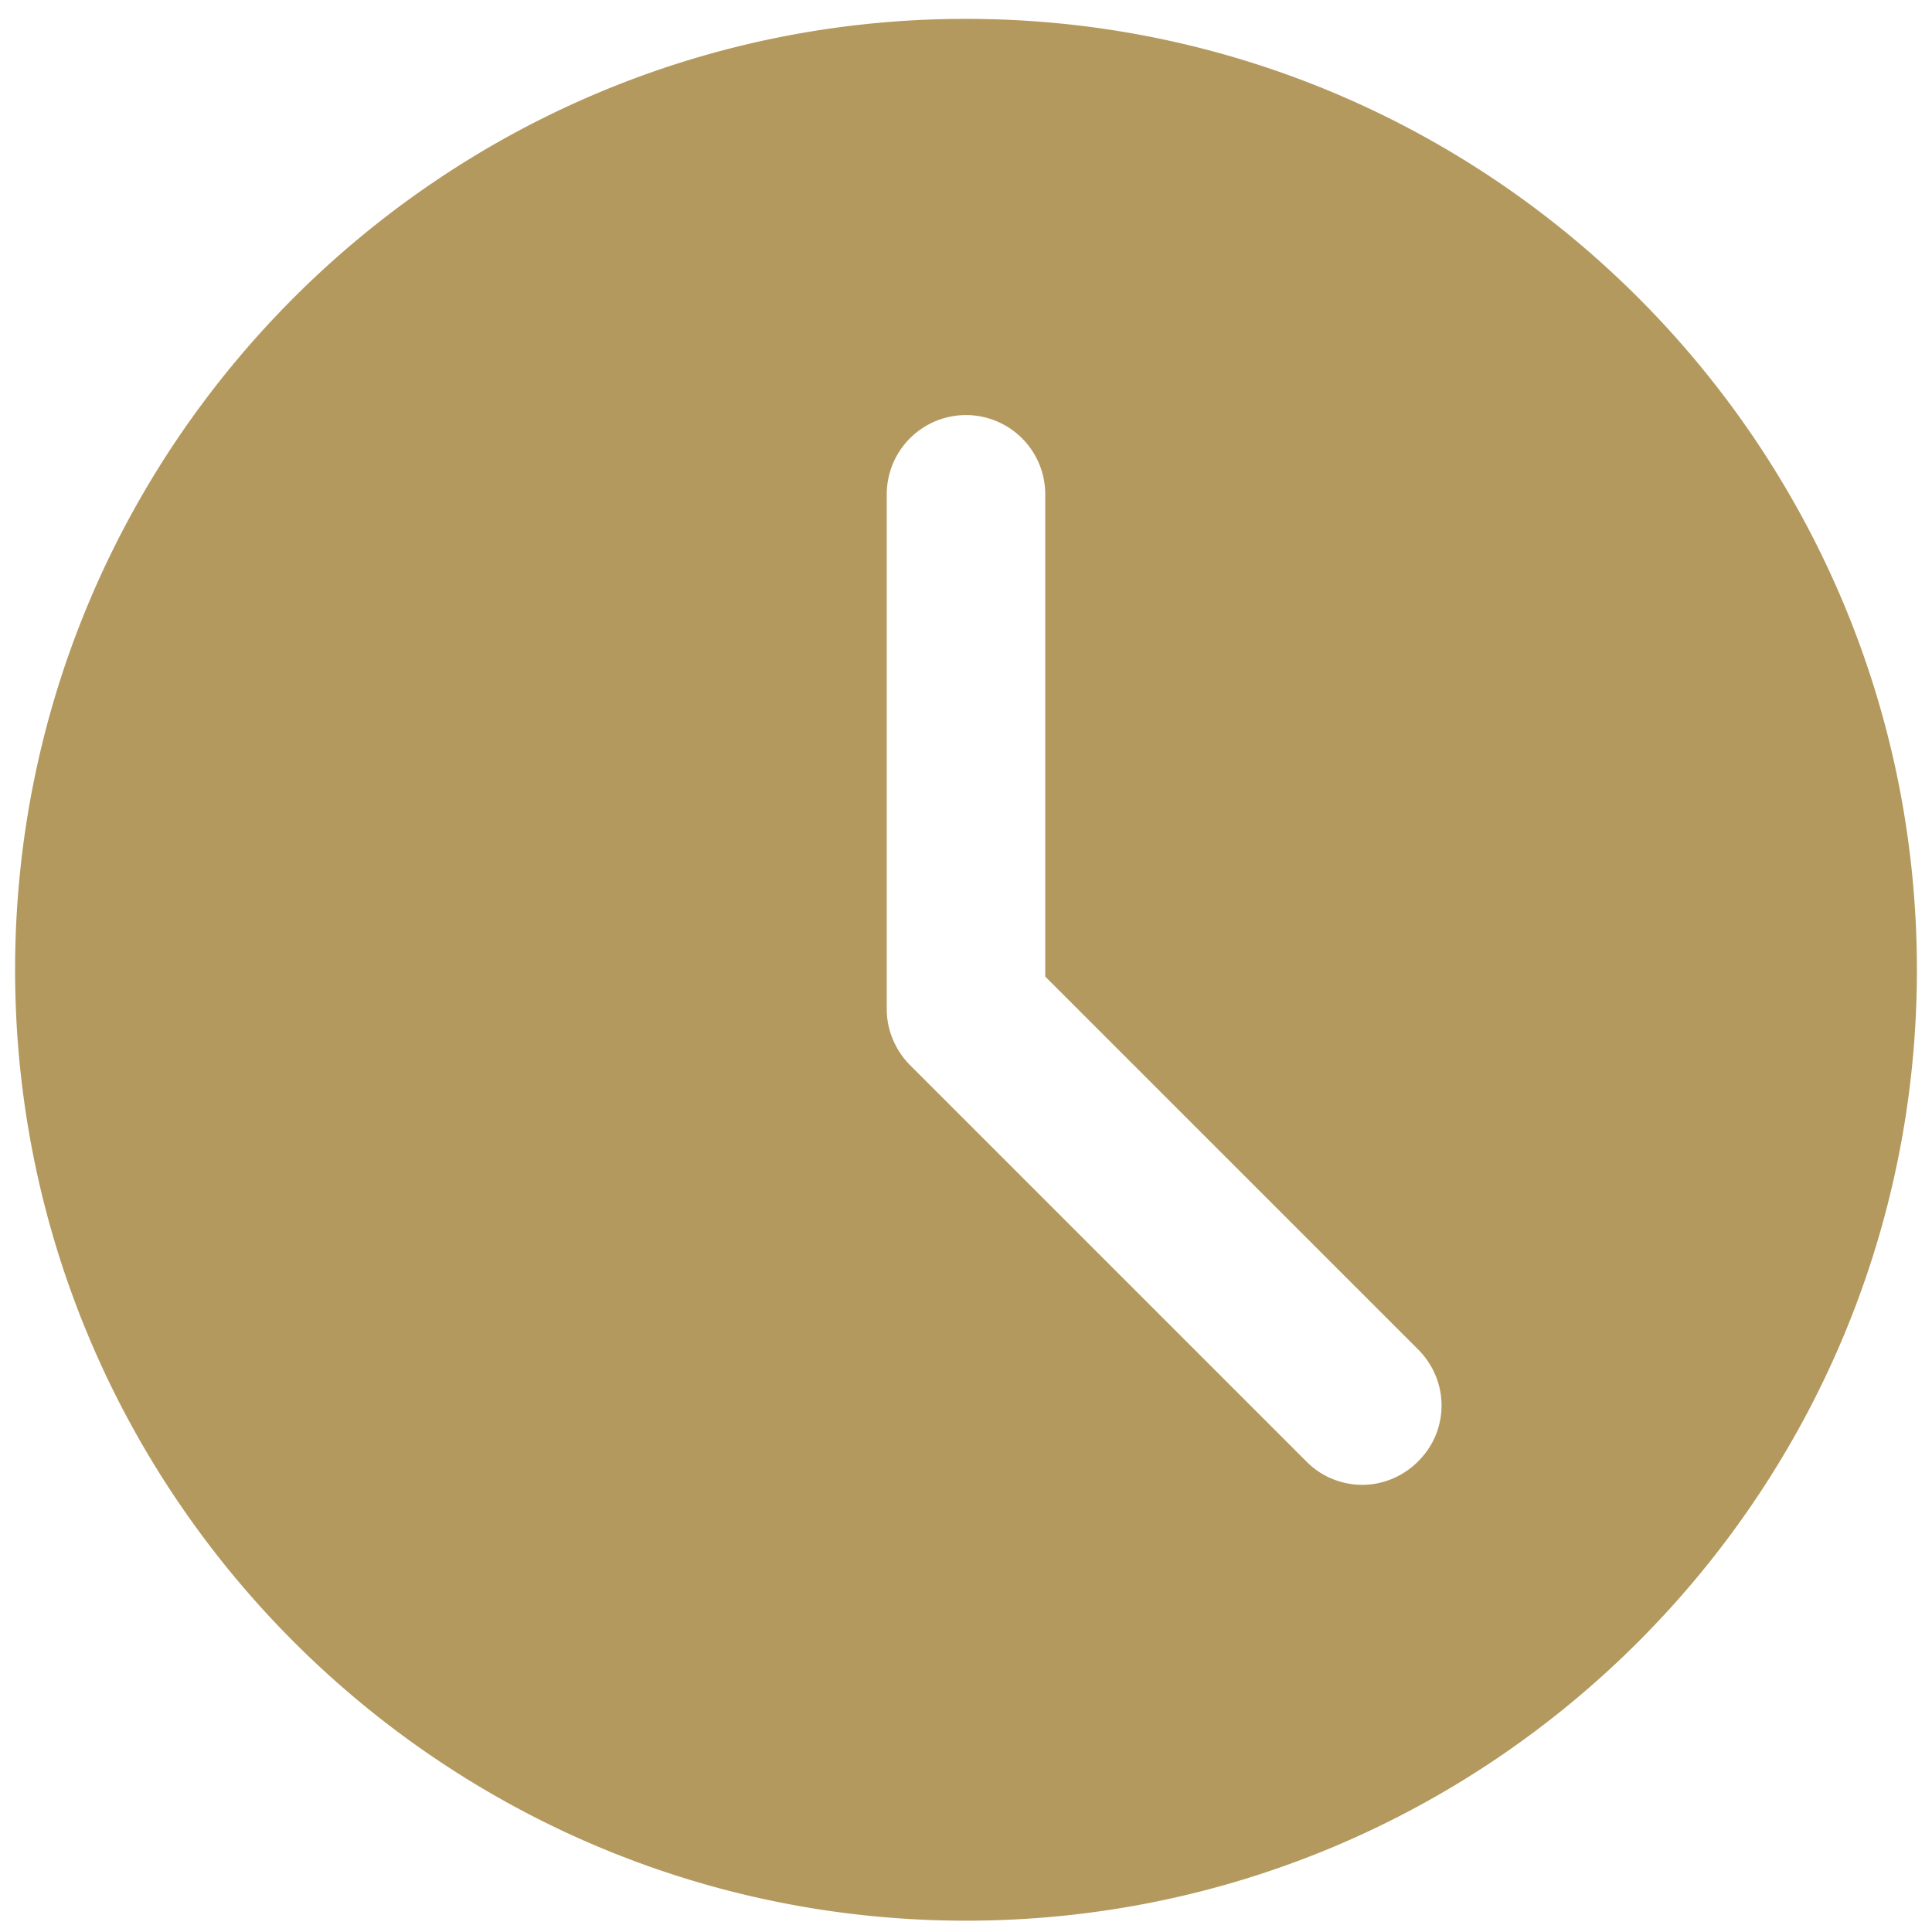
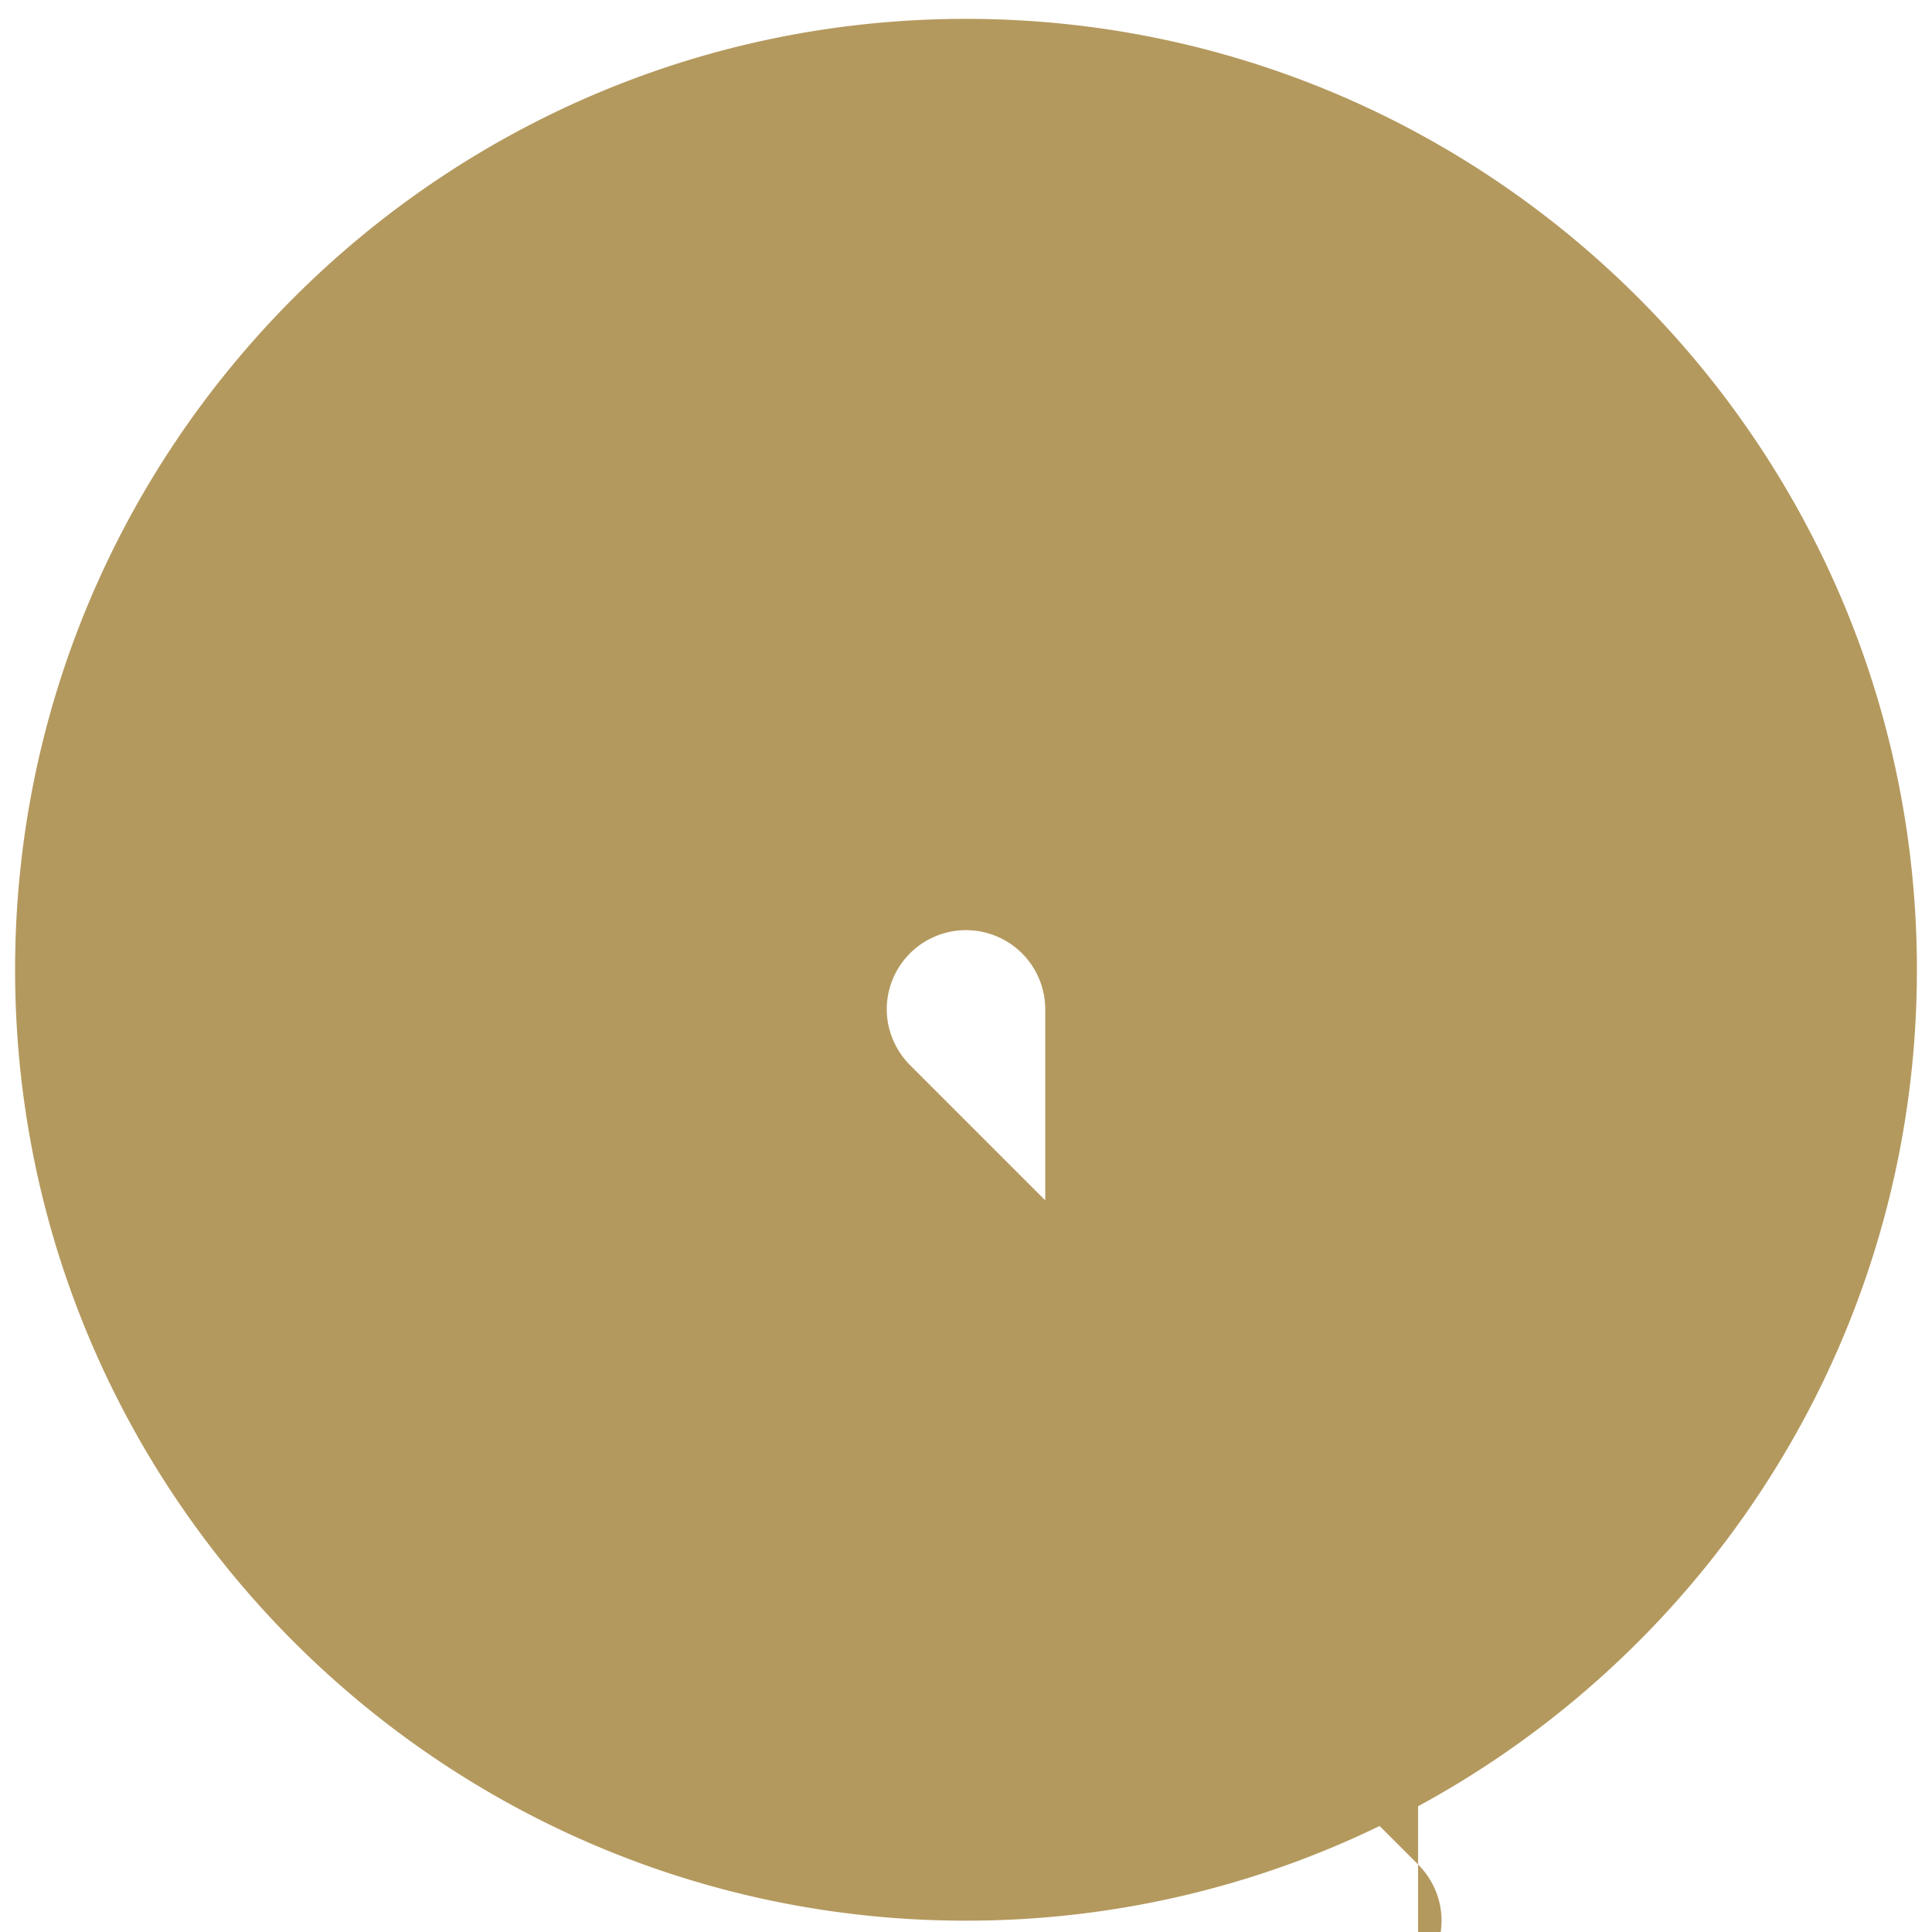
<svg xmlns="http://www.w3.org/2000/svg" viewBox="0 0 512 512">
-   <path fill="#b4995e" d="M256 5C117 5 4 118 4 257s113 252 252 252 252-113 252-252S395 5 256 5zm119.8 382.3c-4.1 4.1-9.5 6.2-14.8 6.2s-10.8-2.1-14.8-6.2l-105-105c-3.9-3.9-6.2-9.3-6.2-14.8V131a21 21 0 1142 0v127.8l98.8 98.8c8.3 8.3 8.3 21.5 0 29.7z" />
+   <path fill="#b4995e" d="M256 5C117 5 4 118 4 257s113 252 252 252 252-113 252-252S395 5 256 5zm119.8 382.3c-4.1 4.1-9.5 6.2-14.8 6.2s-10.8-2.1-14.8-6.2l-105-105c-3.9-3.9-6.2-9.3-6.2-14.8a21 21 0 1142 0v127.8l98.8 98.8c8.3 8.3 8.3 21.5 0 29.7z" />
</svg>